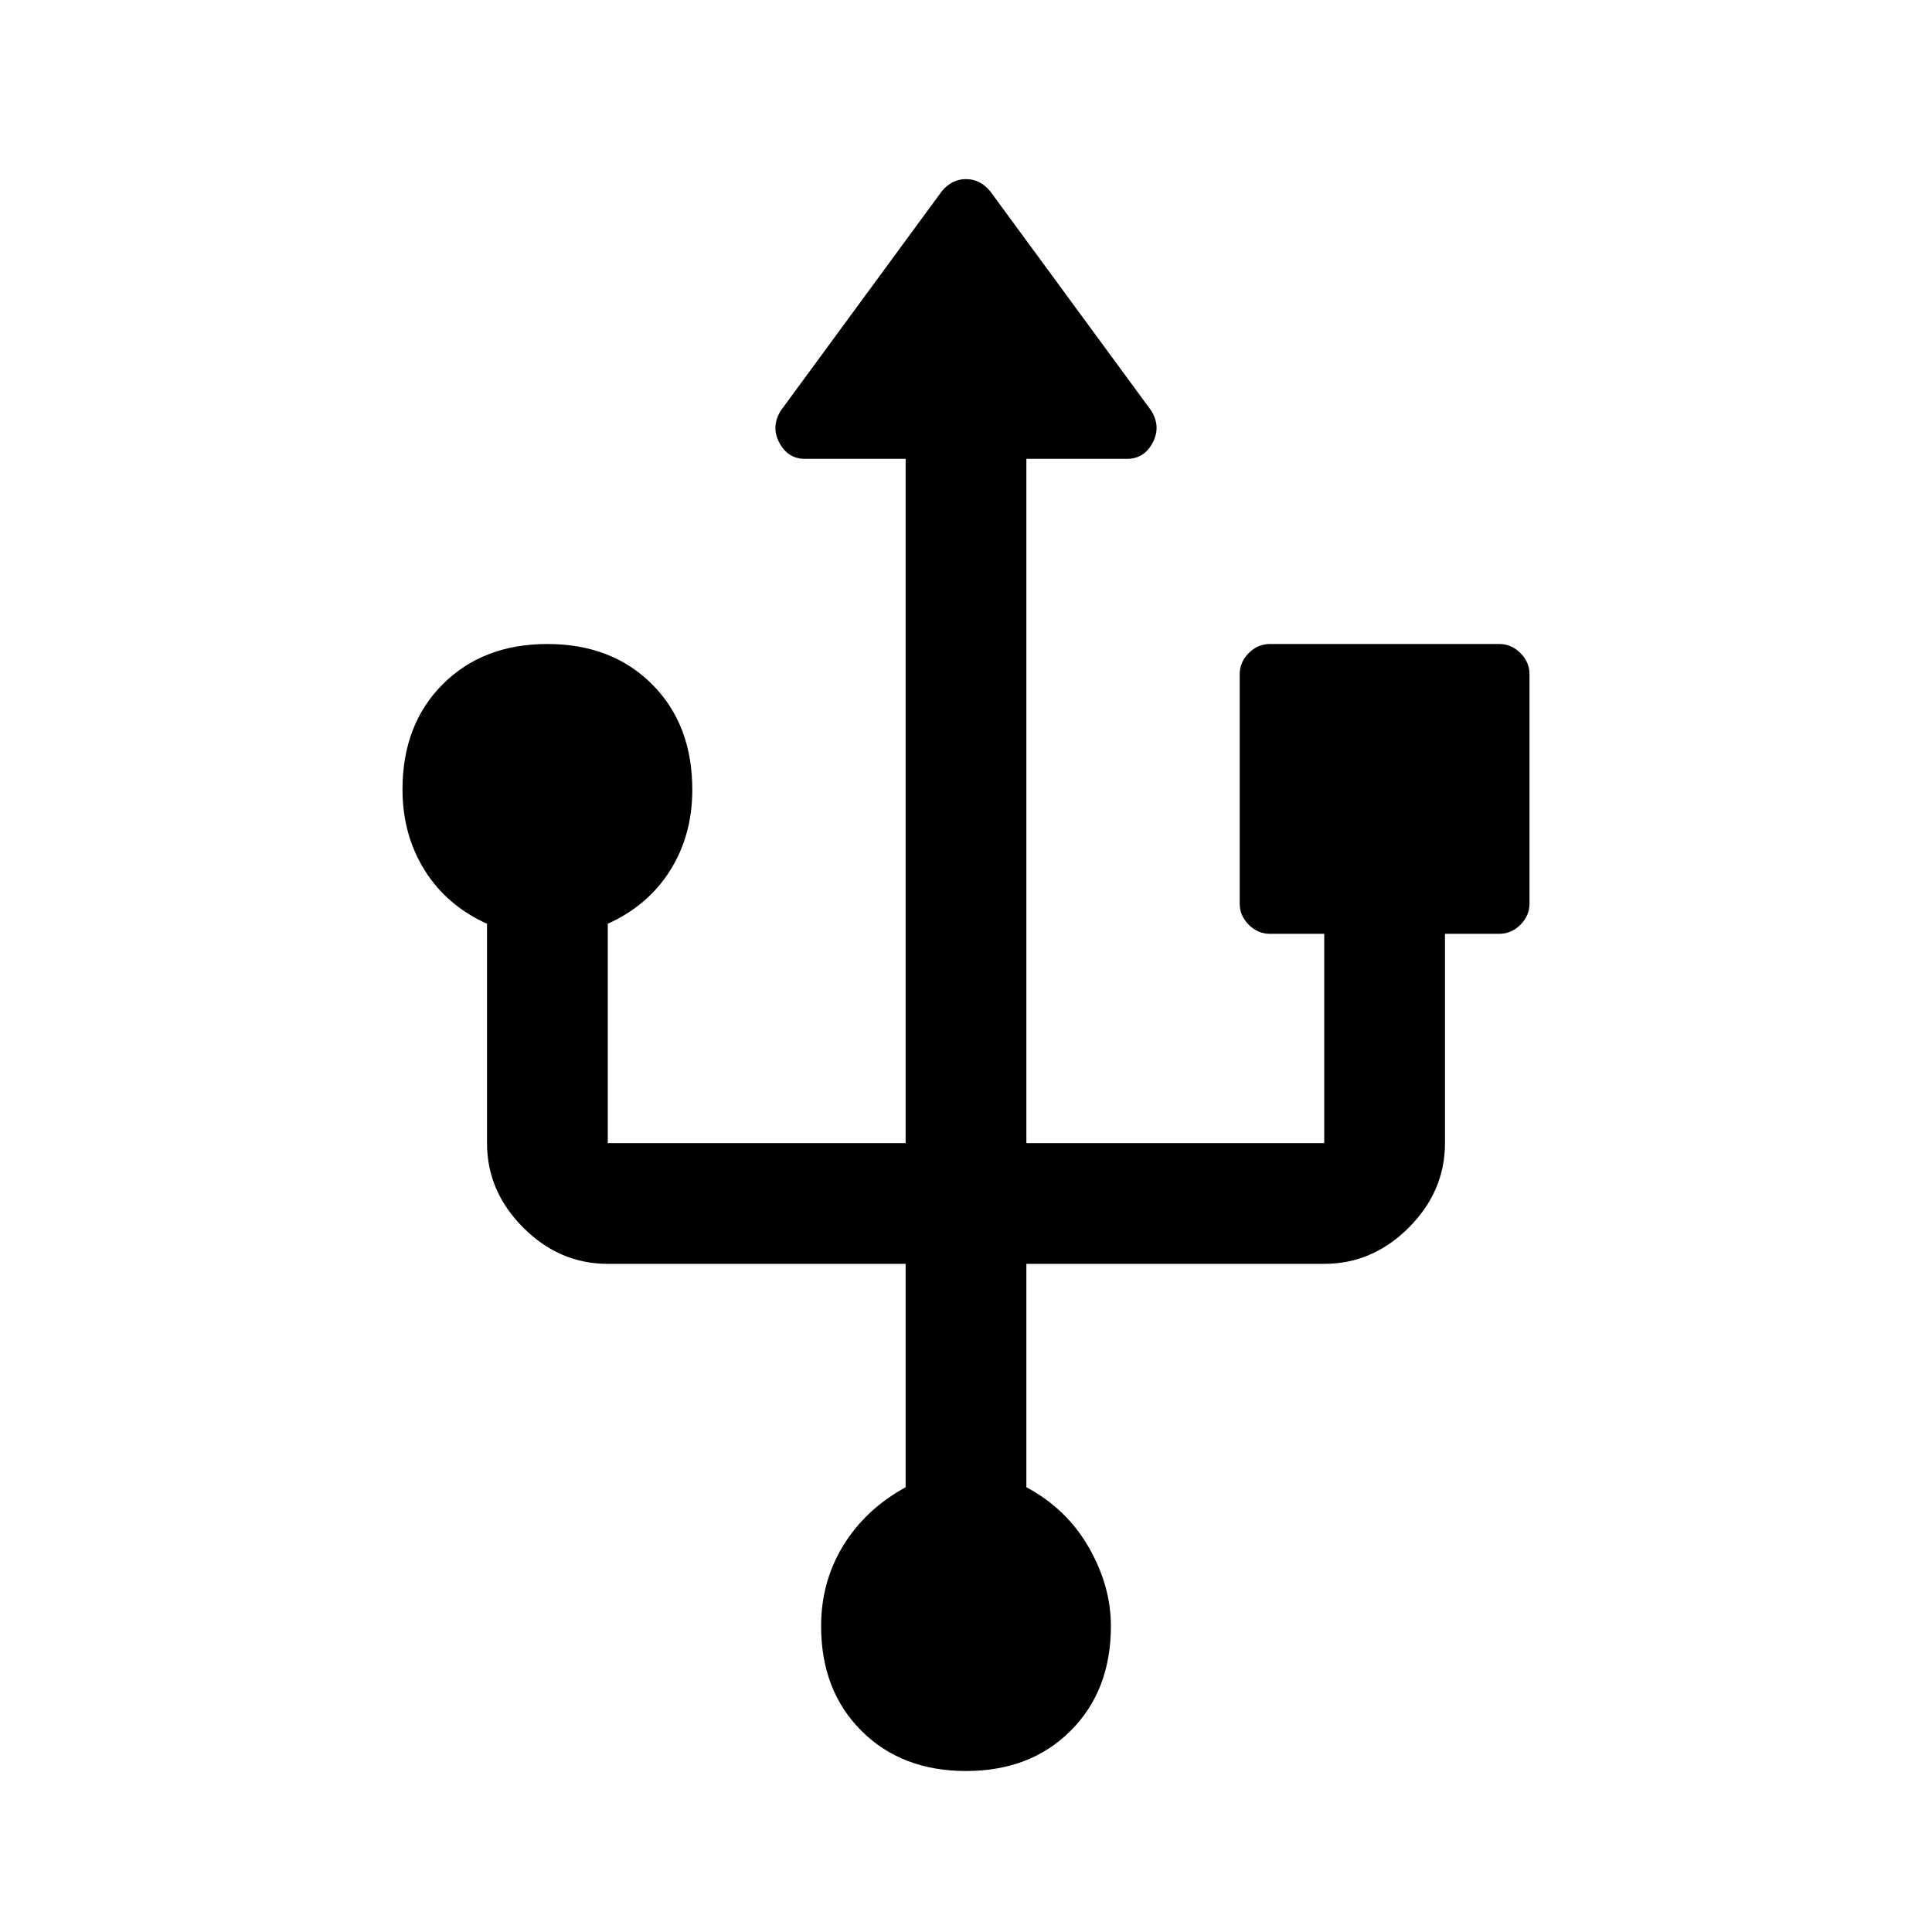
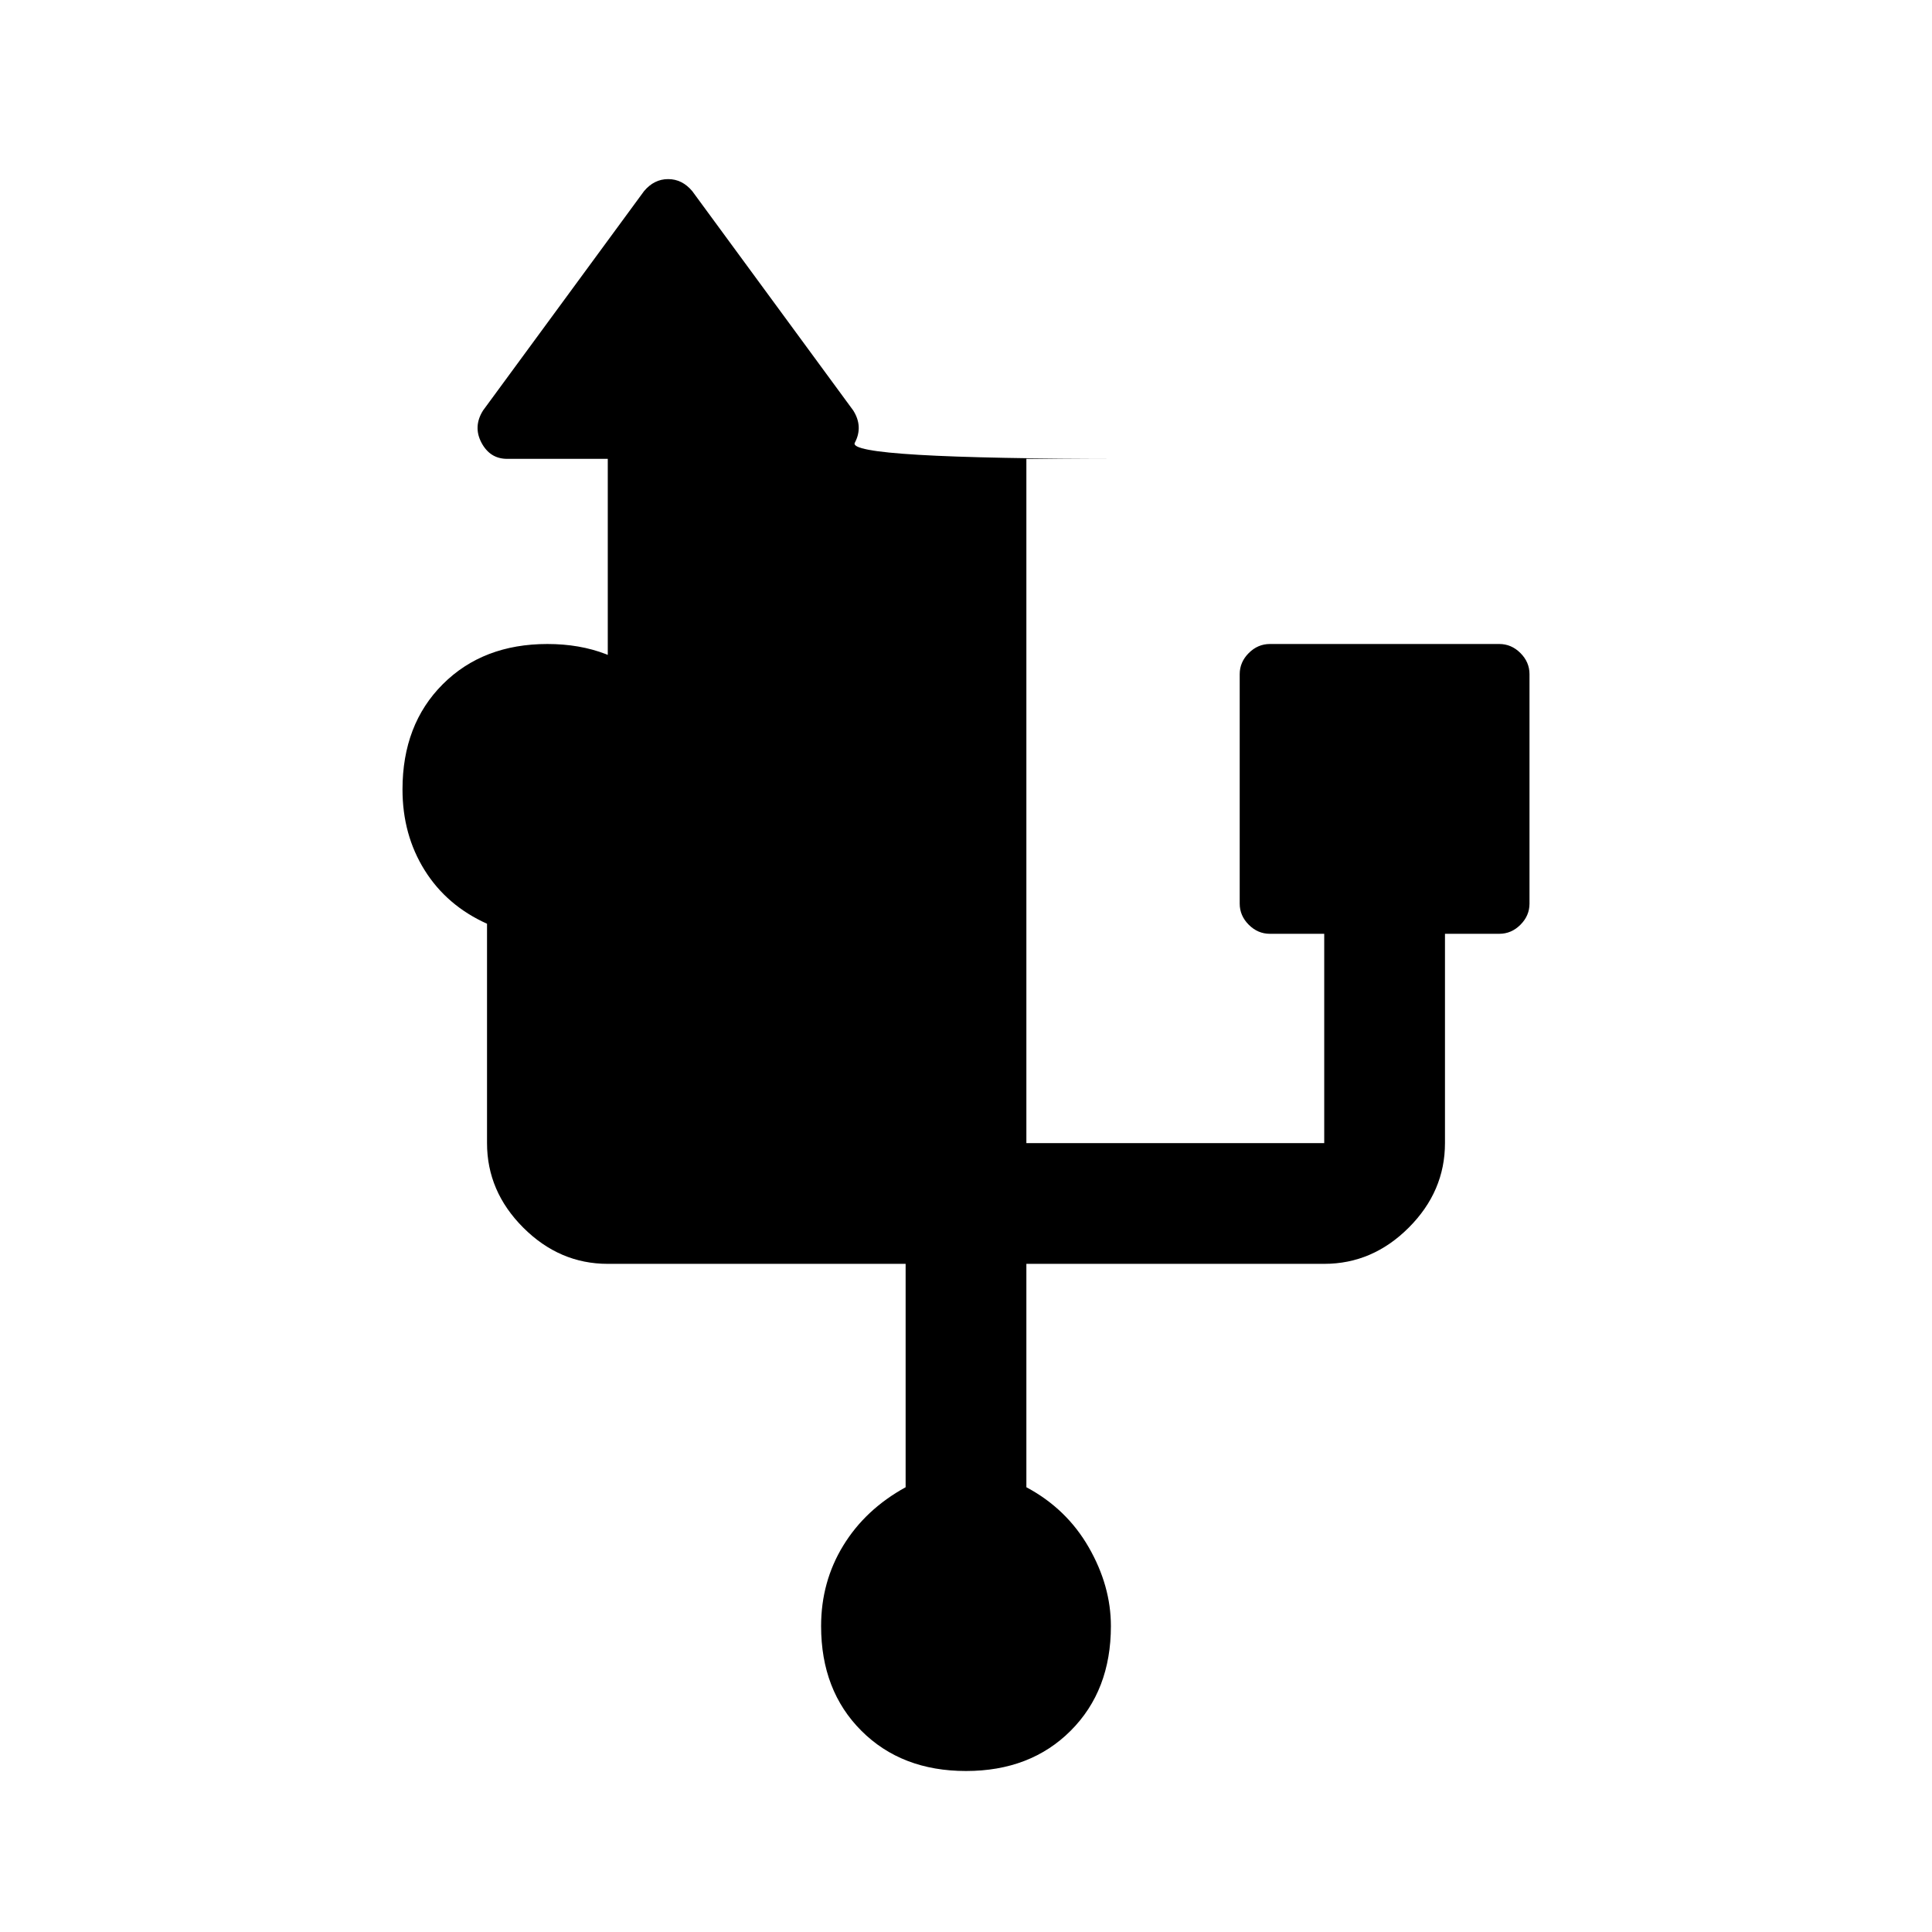
<svg xmlns="http://www.w3.org/2000/svg" width="48" height="48" viewBox="0 -960 960 960">
-   <path d="M480-80q-32 0-52-20t-20-52q0-22 11-40t31-29v-111H302q-24 0-42-18t-18-42v-109q-20-9-31-26.609-11-17.608-11-40.108Q200-600 220-620t52-20q32 0 52 20t20 52.411Q344-545 333-527.5T302-501v109h148v-340h-50q-8.5 0-12.75-8t.75-16l80-109q5-6 12-6t12 6l80 109q5 8 .75 16T560-732h-50v340h148v-104h-27q-6 0-10.5-4.5T616-511v-114q0-6 4.5-10.5T631-640h114q6 0 10.5 4.5T760-625v114q0 6-4.5 10.5T745-496h-27v104q0 24-18 42t-42 18H510v111q19.95 10.652 30.975 29.826Q552-172 552-152q0 32-20 52t-52 20Z" />
+   <path d="M480-80q-32 0-52-20t-20-52q0-22 11-40t31-29v-111H302q-24 0-42-18t-18-42v-109q-20-9-31-26.609-11-17.608-11-40.108Q200-600 220-620t52-20q32 0 52 20t20 52.411Q344-545 333-527.5T302-501v109v-340h-50q-8.5 0-12.75-8t.75-16l80-109q5-6 12-6t12 6l80 109q5 8 .75 16T560-732h-50v340h148v-104h-27q-6 0-10.5-4.5T616-511v-114q0-6 4.5-10.5T631-640h114q6 0 10.5 4.5T760-625v114q0 6-4.5 10.5T745-496h-27v104q0 24-18 42t-42 18H510v111q19.95 10.652 30.975 29.826Q552-172 552-152q0 32-20 52t-52 20Z" />
</svg>